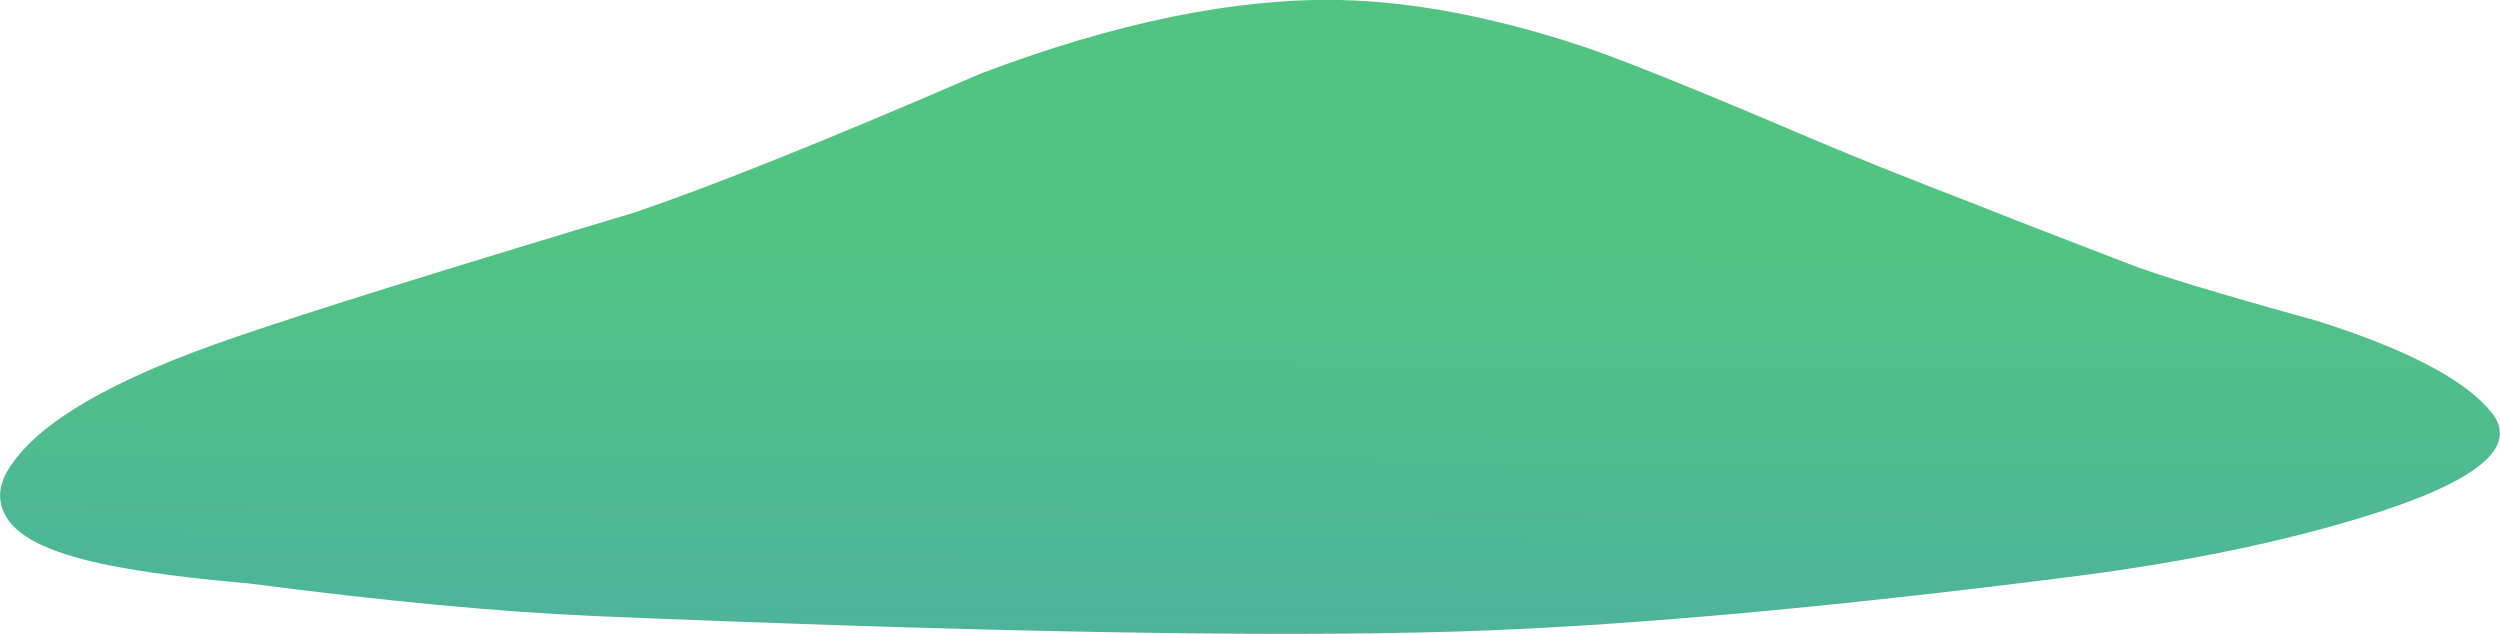
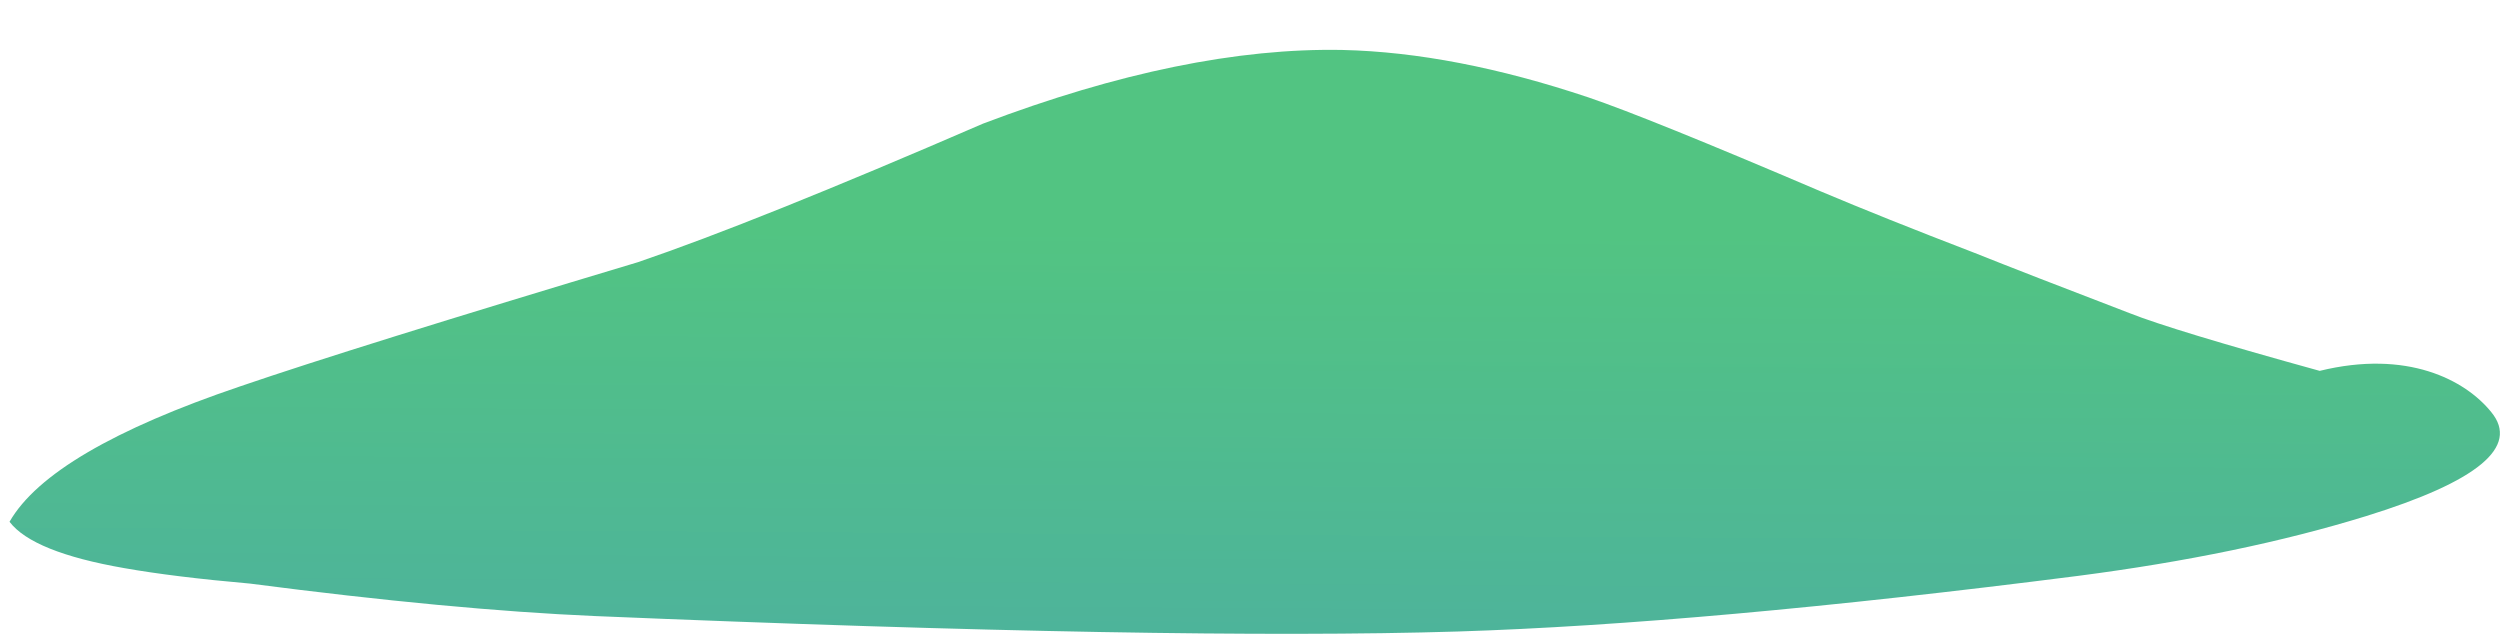
<svg xmlns="http://www.w3.org/2000/svg" version="1.1" id="Layer_3" x="0px" y="0px" width="485.35px" height="123.05px" viewBox="0 0 485.35 123.05" style="enable-background:new 0 0 485.35 123.05;" xml:space="preserve">
  <linearGradient id="SVGID_1_" gradientUnits="userSpaceOnUse" x1="21.613" y1="-121.584" x2="306.018" y2="-121.584" gradientTransform="matrix(-0.012 2 -2 -0.012 0.049 -7.792935e-005)">
    <stop offset="0" style="stop-color:#52C482" />
    <stop offset="0.208" style="stop-color:#4BABA7" />
    <stop offset="0.592" style="stop-color:#217387" />
    <stop offset="1" style="stop-color:#00140C" />
  </linearGradient>
-   <path style="fill-rule:evenodd;clip-rule:evenodd;fill:url(#SVGID_1_);" d="M483.649,80c5.533,6.733-2.566,13.467-24.3,20.2  c-16.2,5-34.833,8.866-55.899,11.6c-48.534,6.2-88.667,9.8-120.4,10.8c-36.8,1.134-92.667,0.134-167.6-3  c-18.467-0.8-40.767-2.899-66.9-6.3c-9.866-0.866-18-1.866-24.4-3c-11.866-2.066-19.3-5.066-22.3-9c-2.267-3.066-2.434-6.3-0.5-9.7  c5.267-9.199,20.2-17.966,44.8-26.3c14.601-5,40.334-13.033,77.2-24.1c15.267-5.2,37.601-14.167,67-26.9  c26.2-9.934,49.467-14.7,69.8-14.3c14.467,0.333,30.367,3.4,47.7,9.2c7.667,2.6,22.667,8.666,45,18.2c8.2,3.466,18.2,7.466,30,12  c6.667,2.666,16.7,6.566,30.101,11.699c5.533,2.2,17.833,5.934,36.899,11.2C467.316,67.833,478.583,73.733,483.649,80z" />
+   <path style="fill-rule:evenodd;clip-rule:evenodd;fill:url(#SVGID_1_);" d="M483.649,80c5.533,6.733-2.566,13.467-24.3,20.2  c-16.2,5-34.833,8.866-55.899,11.6c-48.534,6.2-88.667,9.8-120.4,10.8c-36.8,1.134-92.667,0.134-167.6-3  c-18.467-0.8-40.767-2.899-66.9-6.3c-9.866-0.866-18-1.866-24.4-3c-11.866-2.066-19.3-5.066-22.3-9c5.267-9.199,20.2-17.966,44.8-26.3c14.601-5,40.334-13.033,77.2-24.1c15.267-5.2,37.601-14.167,67-26.9  c26.2-9.934,49.467-14.7,69.8-14.3c14.467,0.333,30.367,3.4,47.7,9.2c7.667,2.6,22.667,8.666,45,18.2c8.2,3.466,18.2,7.466,30,12  c6.667,2.666,16.7,6.566,30.101,11.699c5.533,2.2,17.833,5.934,36.899,11.2C467.316,67.833,478.583,73.733,483.649,80z" />
</svg>